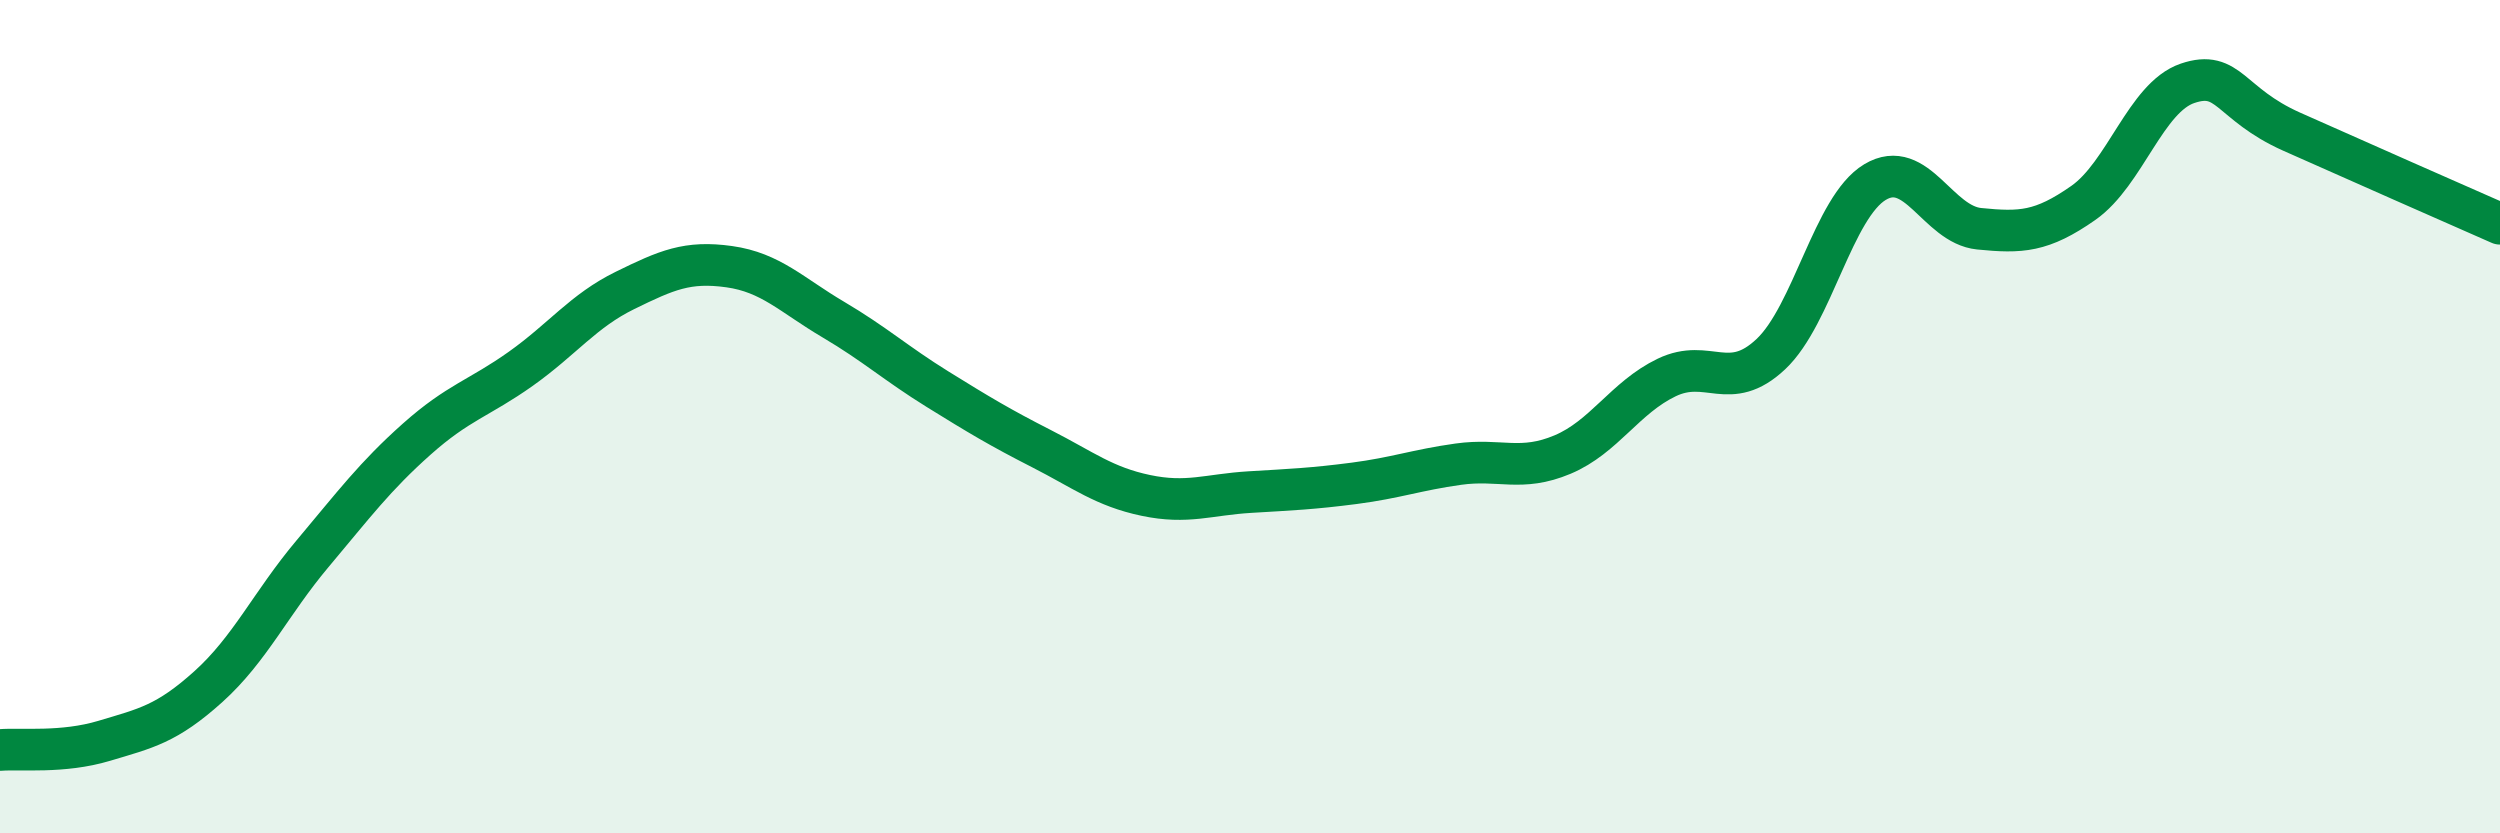
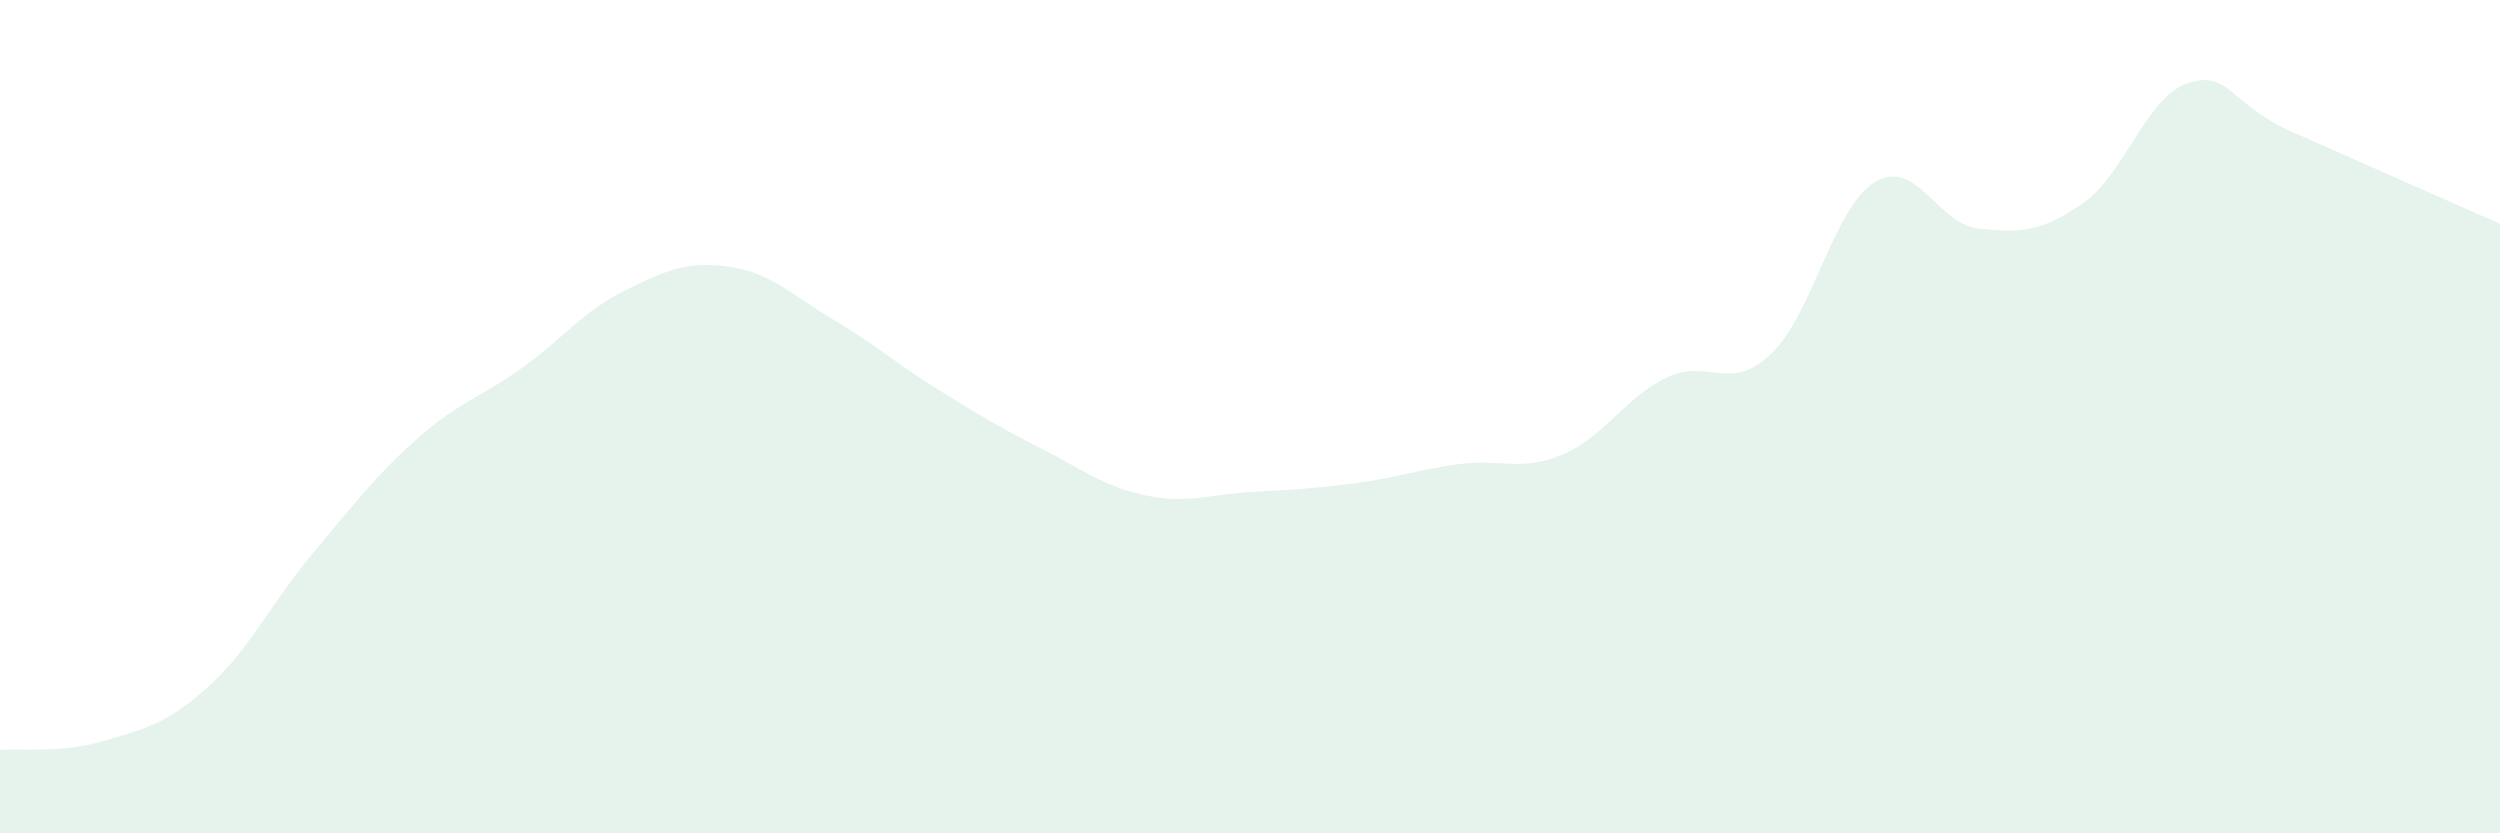
<svg xmlns="http://www.w3.org/2000/svg" width="60" height="20" viewBox="0 0 60 20">
  <path d="M 0,18 C 0.5,17.96 1.5,18.08 2.5,17.78 C 3.5,17.48 4,17.38 5,16.48 C 6,15.58 6.5,14.48 7.5,13.29 C 8.5,12.1 9,11.43 10,10.54 C 11,9.65 11.5,9.56 12.5,8.85 C 13.5,8.14 14,7.46 15,6.97 C 16,6.48 16.5,6.26 17.5,6.4 C 18.5,6.54 19,7.08 20,7.67 C 21,8.26 21.5,8.72 22.5,9.34 C 23.5,9.96 24,10.26 25,10.77 C 26,11.28 26.5,11.68 27.5,11.89 C 28.5,12.1 29,11.87 30,11.81 C 31,11.75 31.5,11.73 32.5,11.6 C 33.5,11.47 34,11.28 35,11.14 C 36,11 36.5,11.33 37.5,10.91 C 38.5,10.49 39,9.54 40,9.06 C 41,8.58 41.5,9.44 42.5,8.5 C 43.5,7.56 44,4.97 45,4.37 C 46,3.77 46.5,5.39 47.5,5.49 C 48.5,5.59 49,5.57 50,4.87 C 51,4.17 51.5,2.34 52.5,2 C 53.5,1.66 53.5,2.49 55,3.16 C 56.5,3.83 59,4.93 60,5.37L60 20L0 20Z" fill="#008740" opacity="0.1" stroke-linecap="round" stroke-linejoin="round" />
-   <path d="M 0,18 C 0.5,17.96 1.5,18.08 2.5,17.78 C 3.5,17.48 4,17.38 5,16.48 C 6,15.58 6.5,14.48 7.5,13.29 C 8.5,12.1 9,11.43 10,10.54 C 11,9.65 11.5,9.56 12.5,8.85 C 13.5,8.14 14,7.46 15,6.97 C 16,6.48 16.5,6.26 17.5,6.4 C 18.5,6.54 19,7.08 20,7.67 C 21,8.26 21.5,8.72 22.5,9.34 C 23.5,9.96 24,10.26 25,10.77 C 26,11.28 26.5,11.68 27.5,11.89 C 28.5,12.1 29,11.87 30,11.81 C 31,11.75 31.5,11.73 32.5,11.6 C 33.5,11.47 34,11.28 35,11.14 C 36,11 36.5,11.33 37.5,10.91 C 38.5,10.49 39,9.54 40,9.06 C 41,8.58 41.5,9.44 42.5,8.5 C 43.5,7.56 44,4.97 45,4.37 C 46,3.77 46.5,5.39 47.5,5.49 C 48.5,5.59 49,5.57 50,4.87 C 51,4.17 51.5,2.34 52.5,2 C 53.5,1.66 53.5,2.49 55,3.16 C 56.5,3.83 59,4.93 60,5.37" stroke="#008740" stroke-width="1" fill="none" stroke-linecap="round" stroke-linejoin="round" />
</svg>